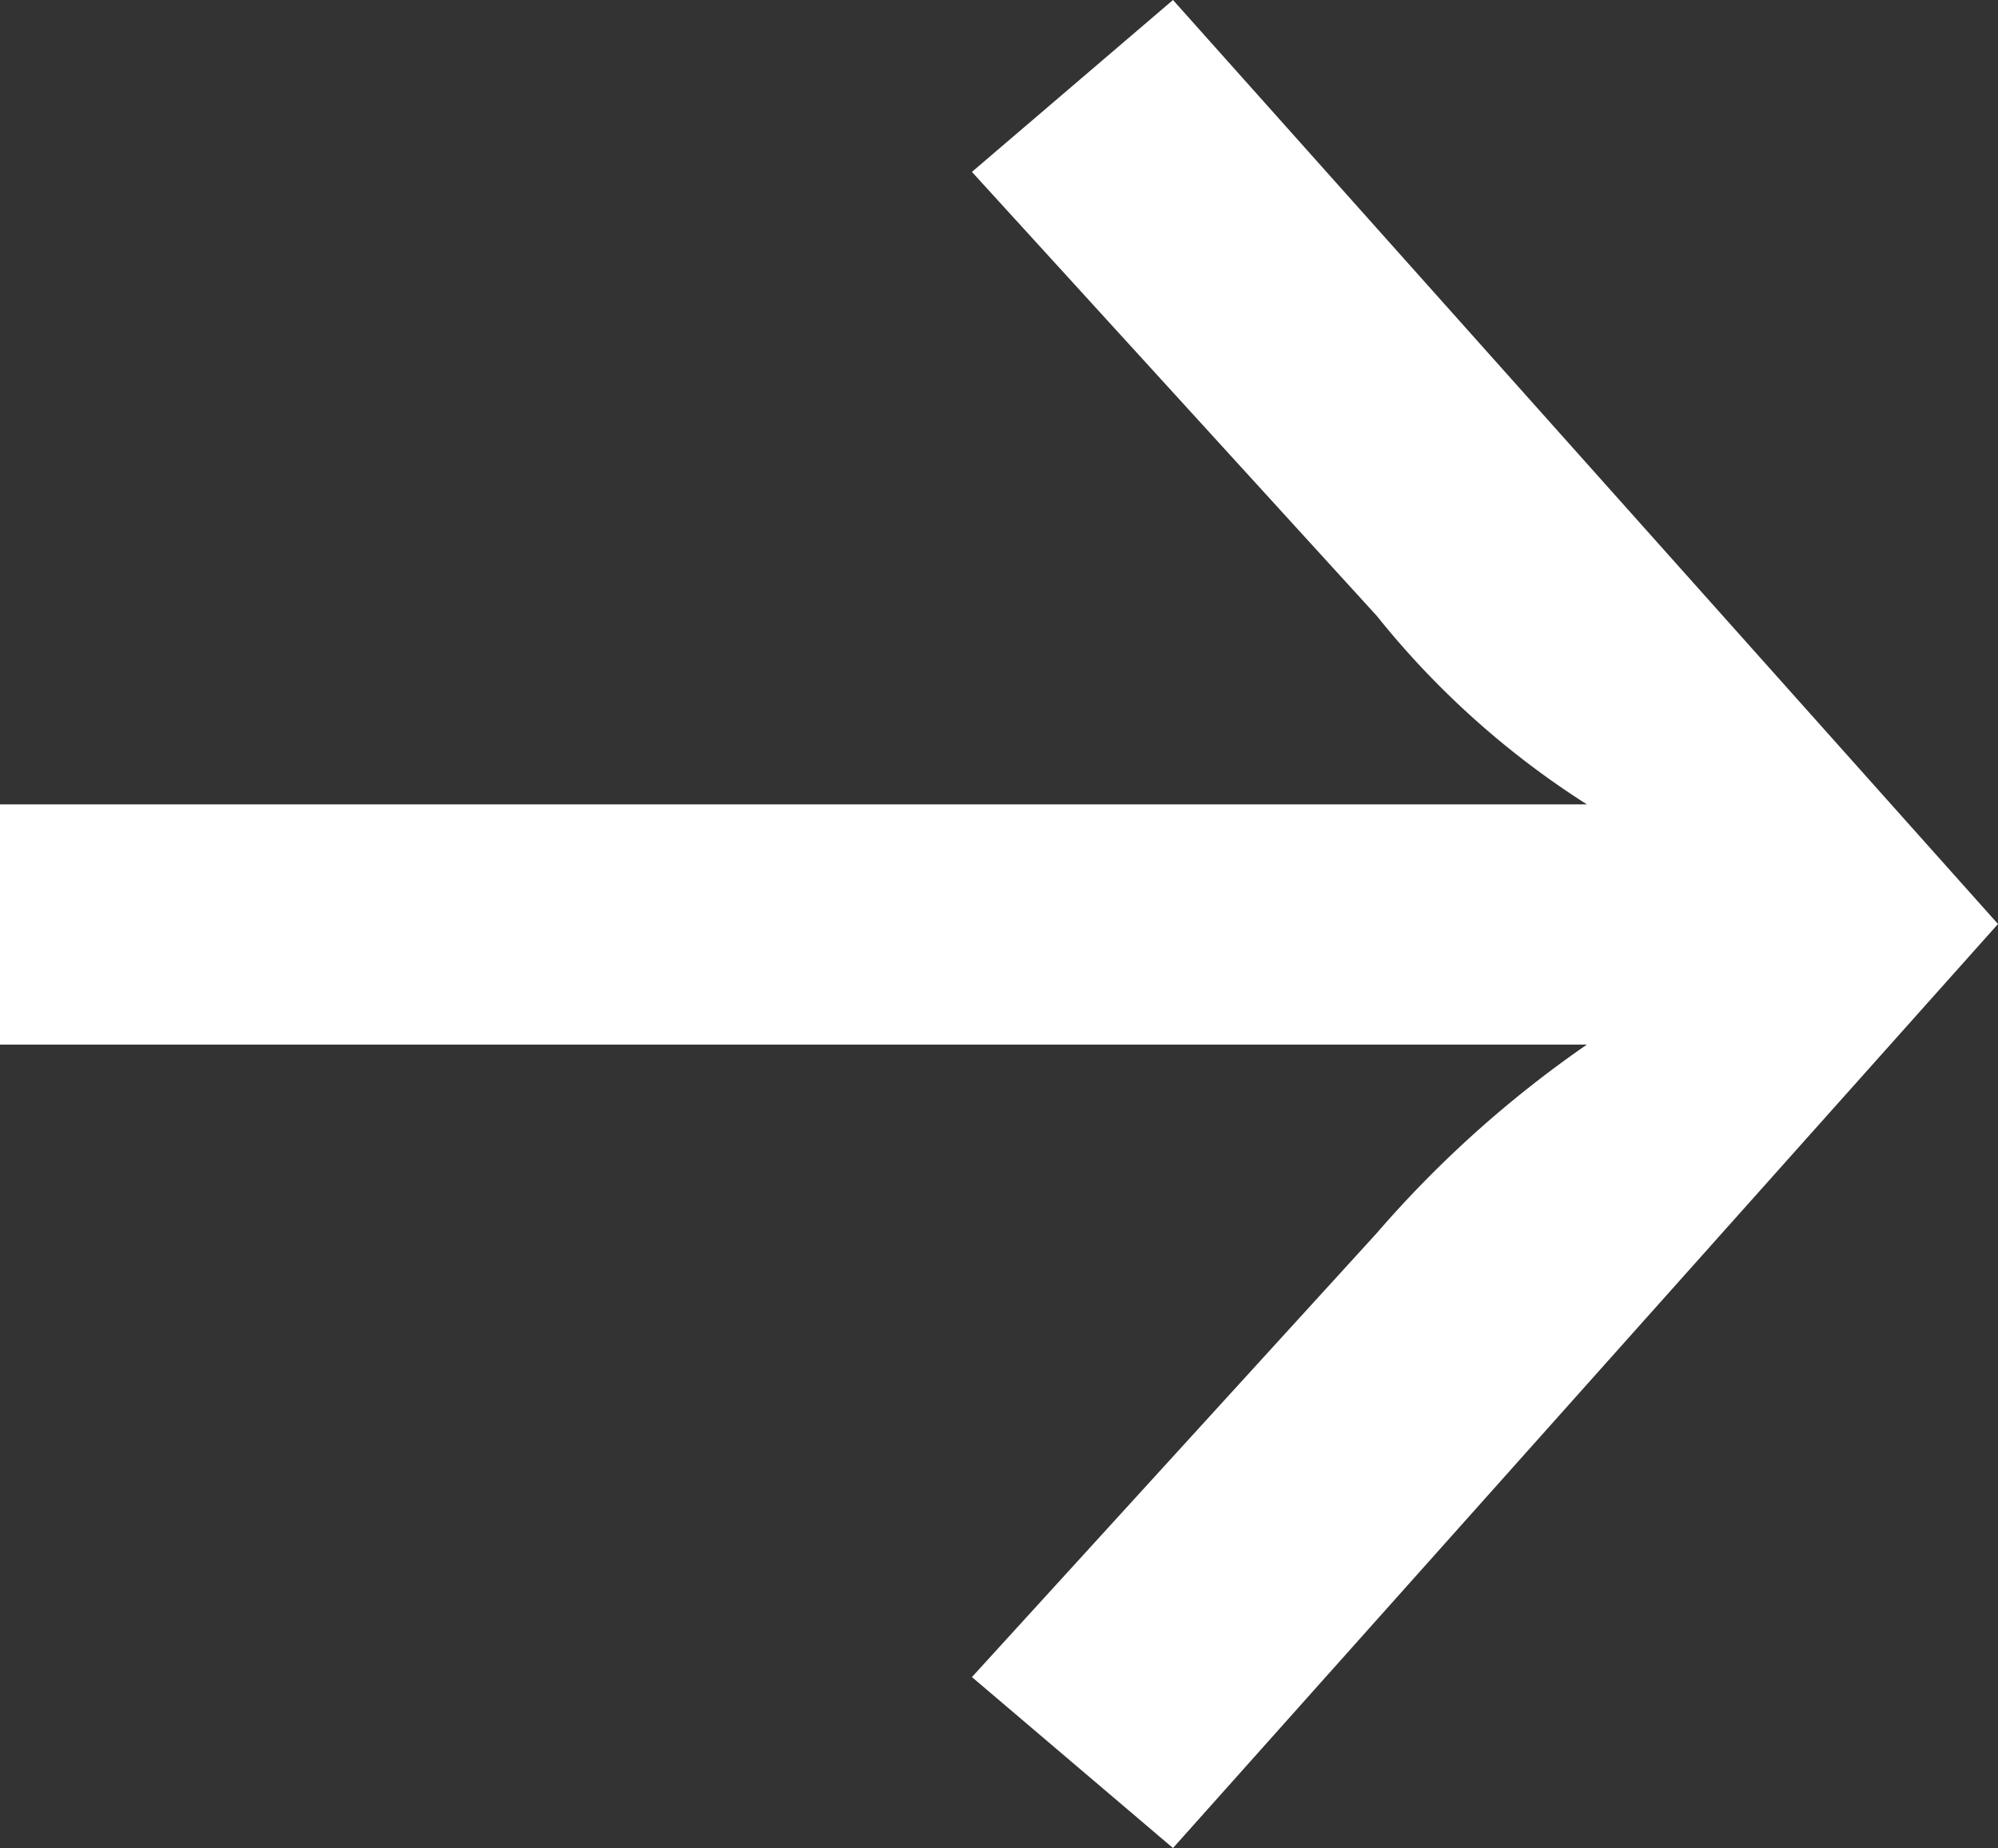
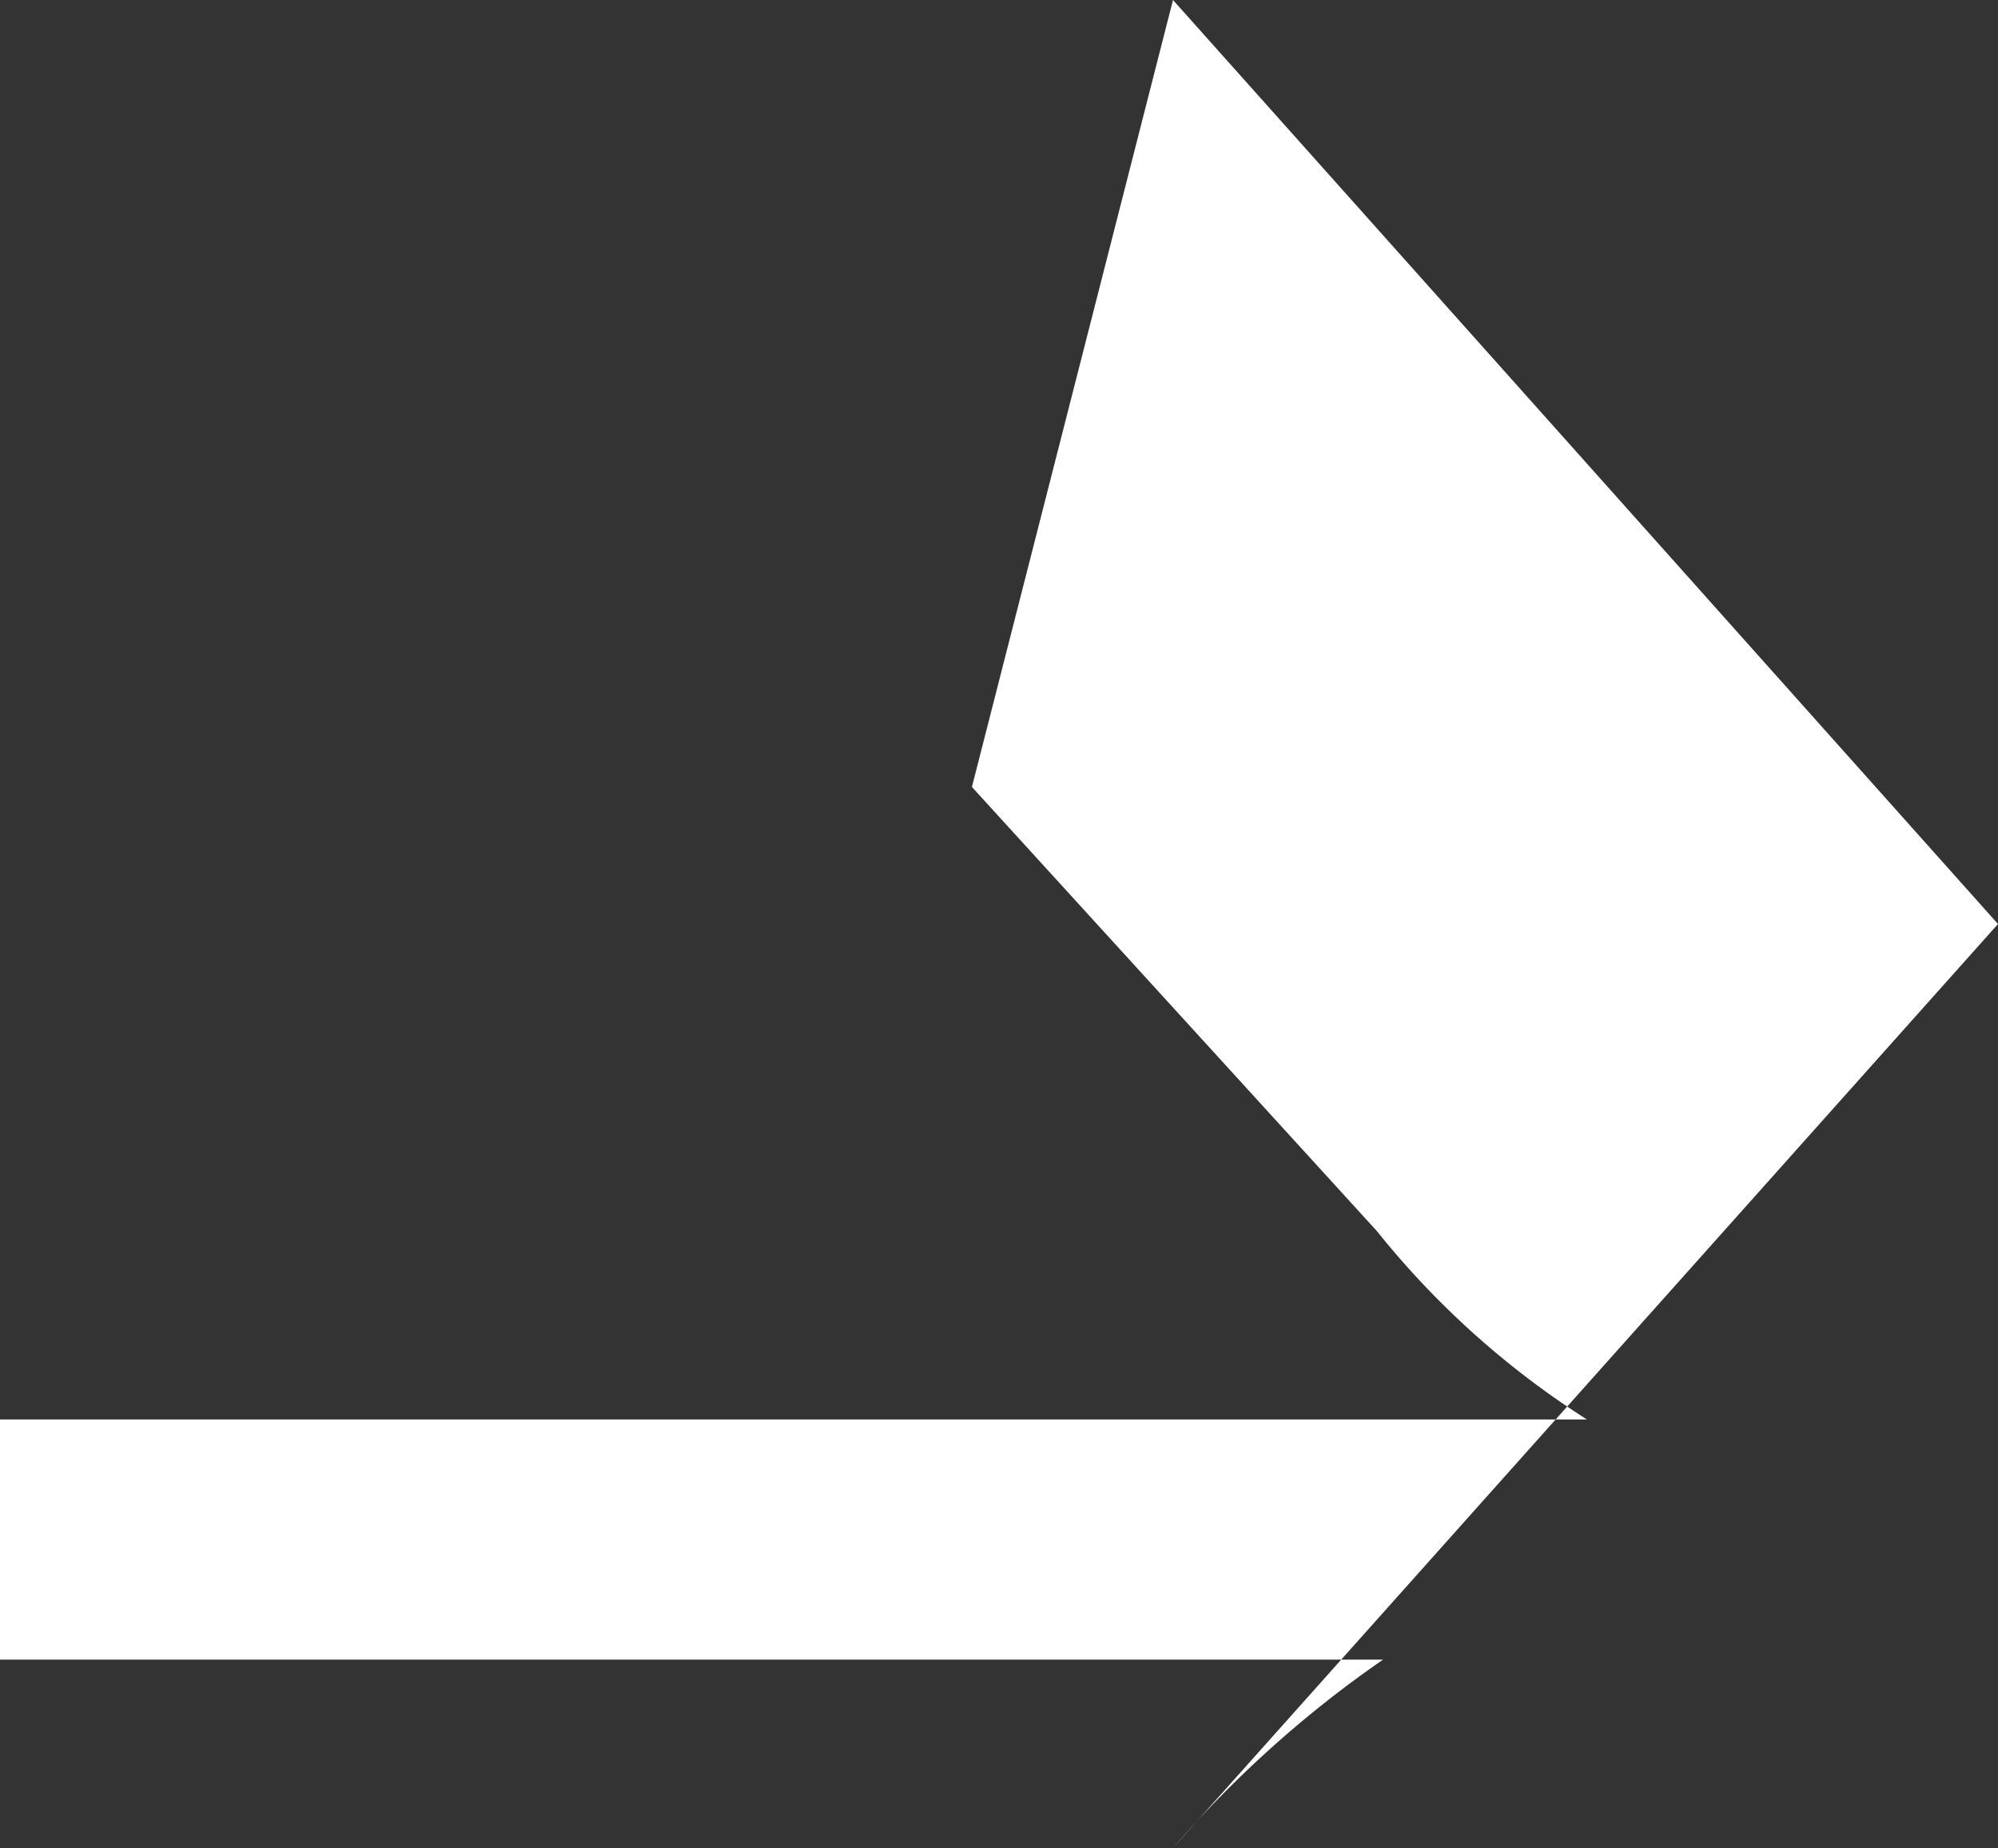
<svg xmlns="http://www.w3.org/2000/svg" viewBox="0 0 42.43 39.24">
  <rect x="0" y="0" width="42.43" height="39.24" fill="#333333" stroke="none" />
  <defs>
    <style>.a{fill:#fff;}</style>
  </defs>
  <title>Ресурс 154</title>
-   <path class="a" d="M42.43,19.62,24.91,39.24l-4.27-3.63,8.6-9.43a23.67,23.67,0,0,1,4.46-4H0v-5.1H33.7a18.29,18.29,0,0,1-4.46-4l-8.6-9.43L24.91,0Z" />
+   <path class="a" d="M42.43,19.62,24.91,39.24a23.67,23.67,0,0,1,4.46-4H0v-5.1H33.7a18.29,18.29,0,0,1-4.46-4l-8.6-9.43L24.91,0Z" />
</svg>